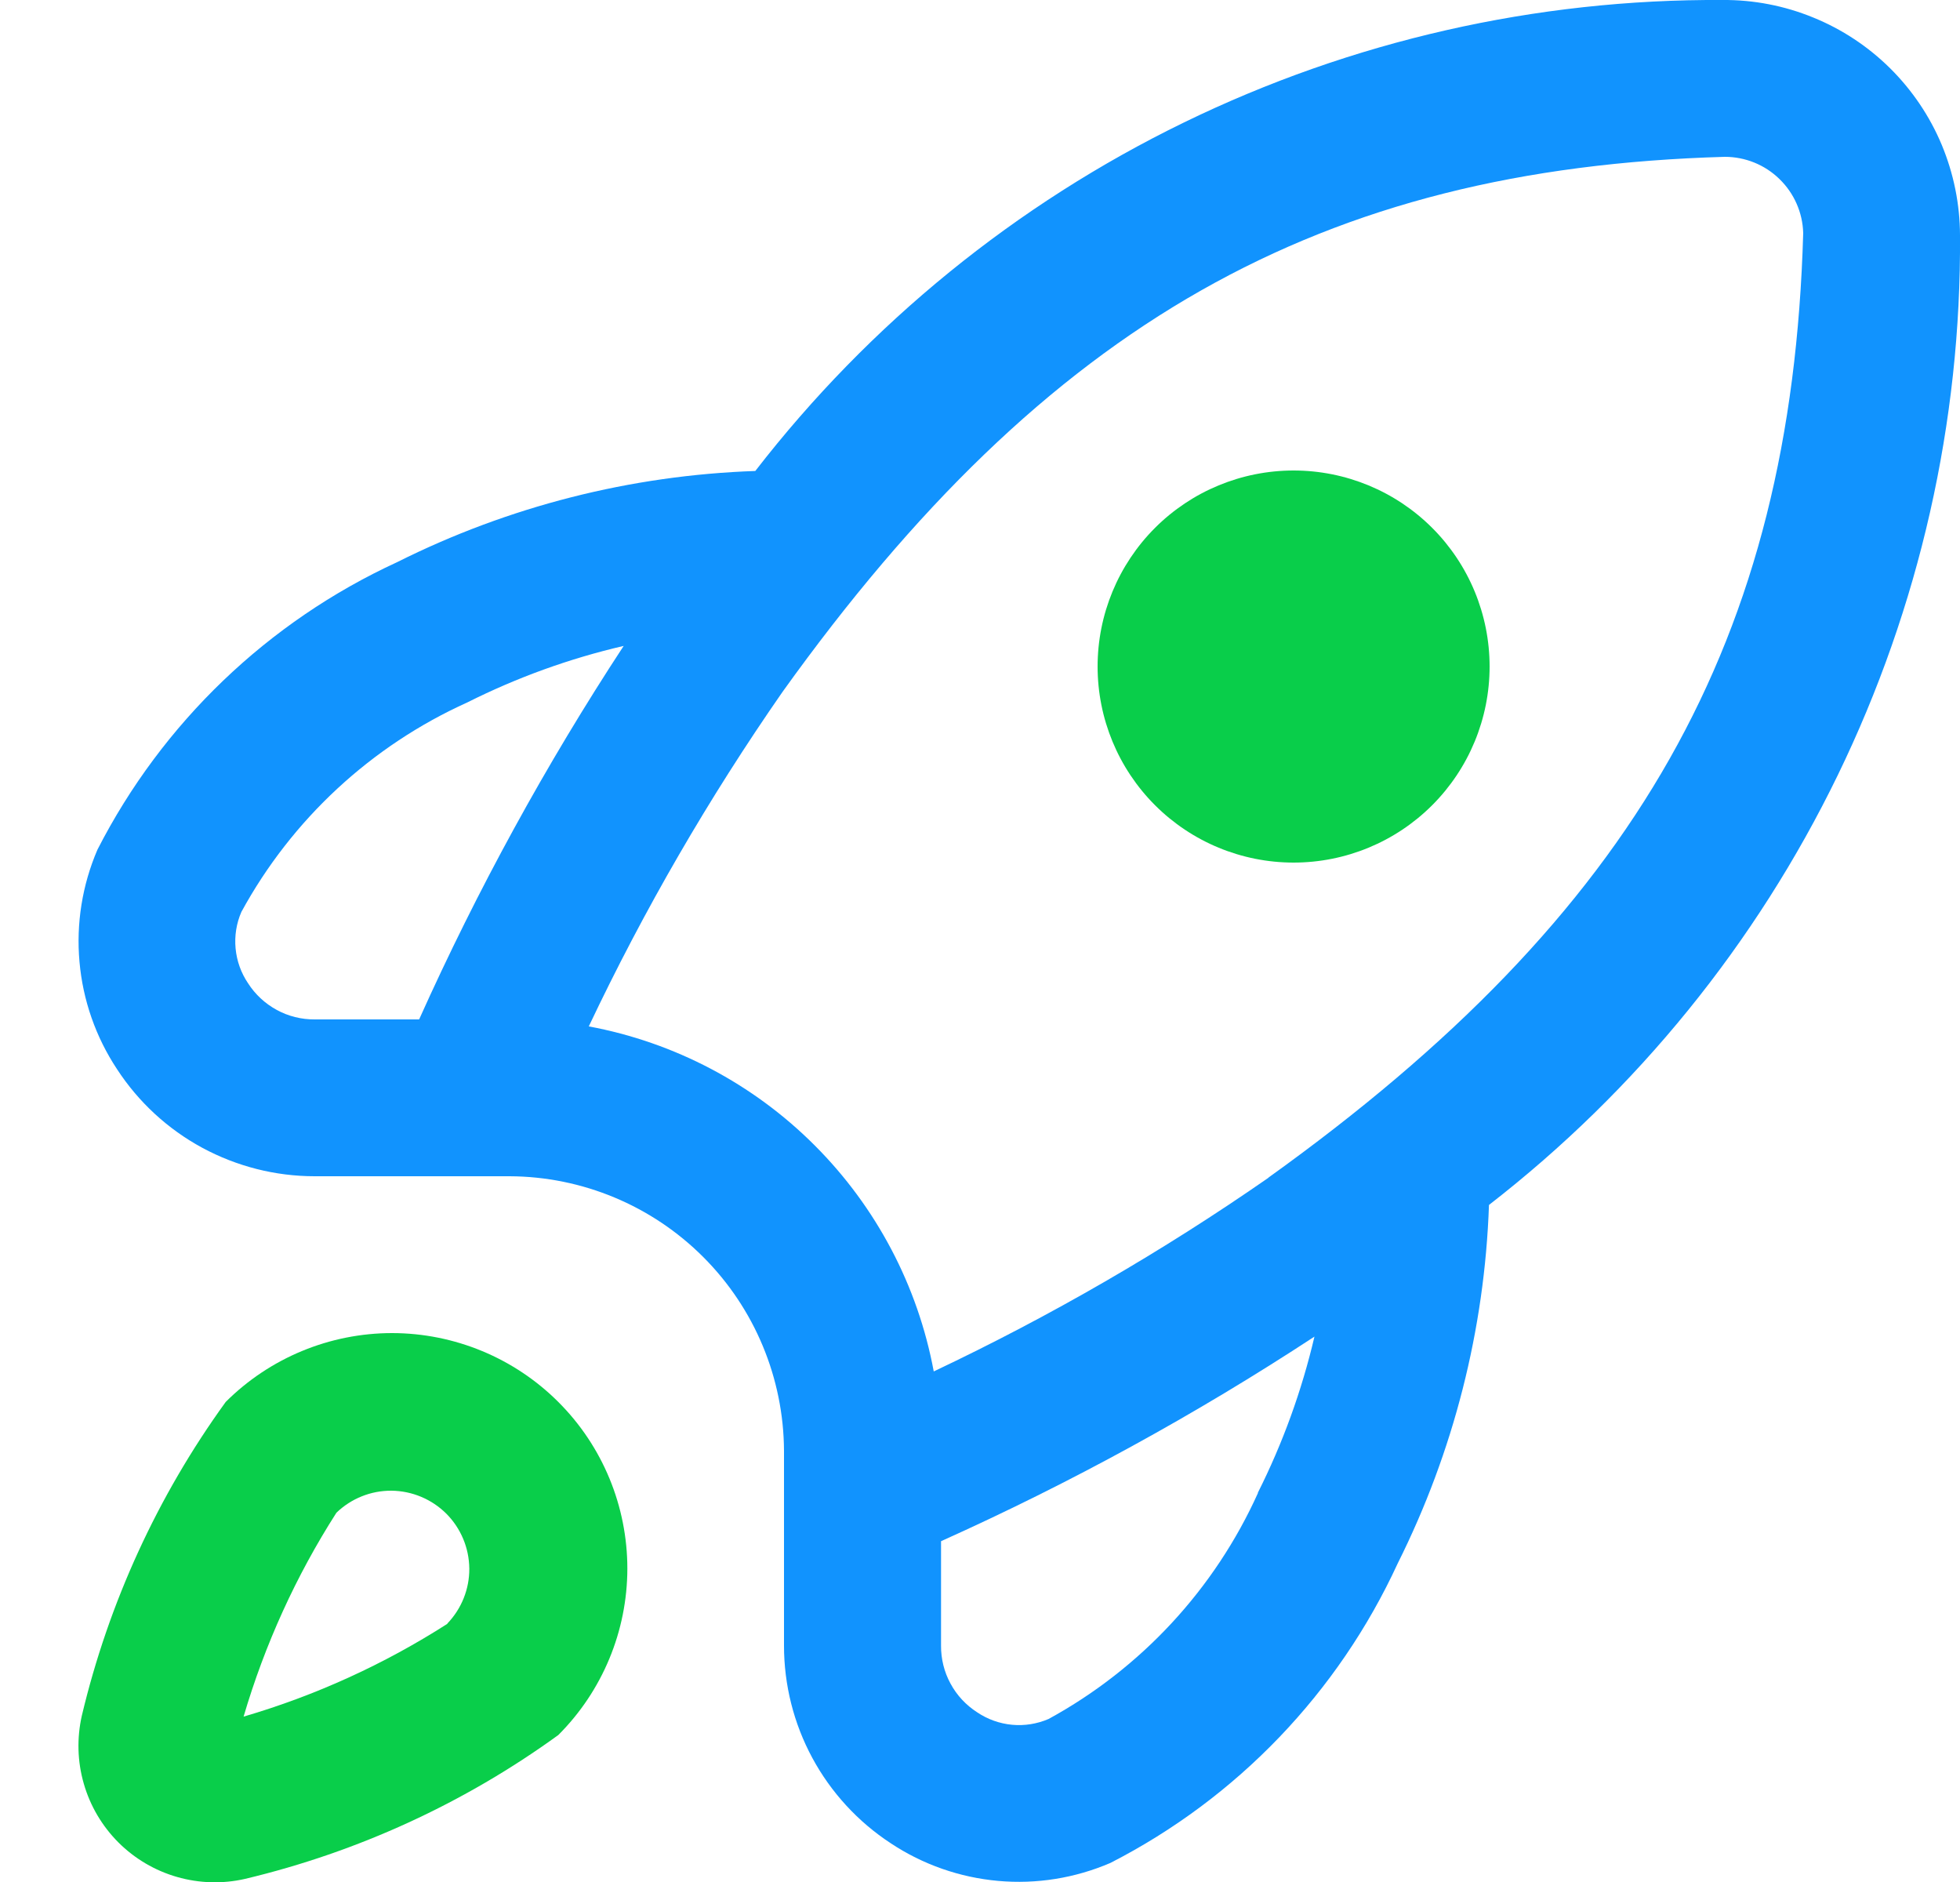
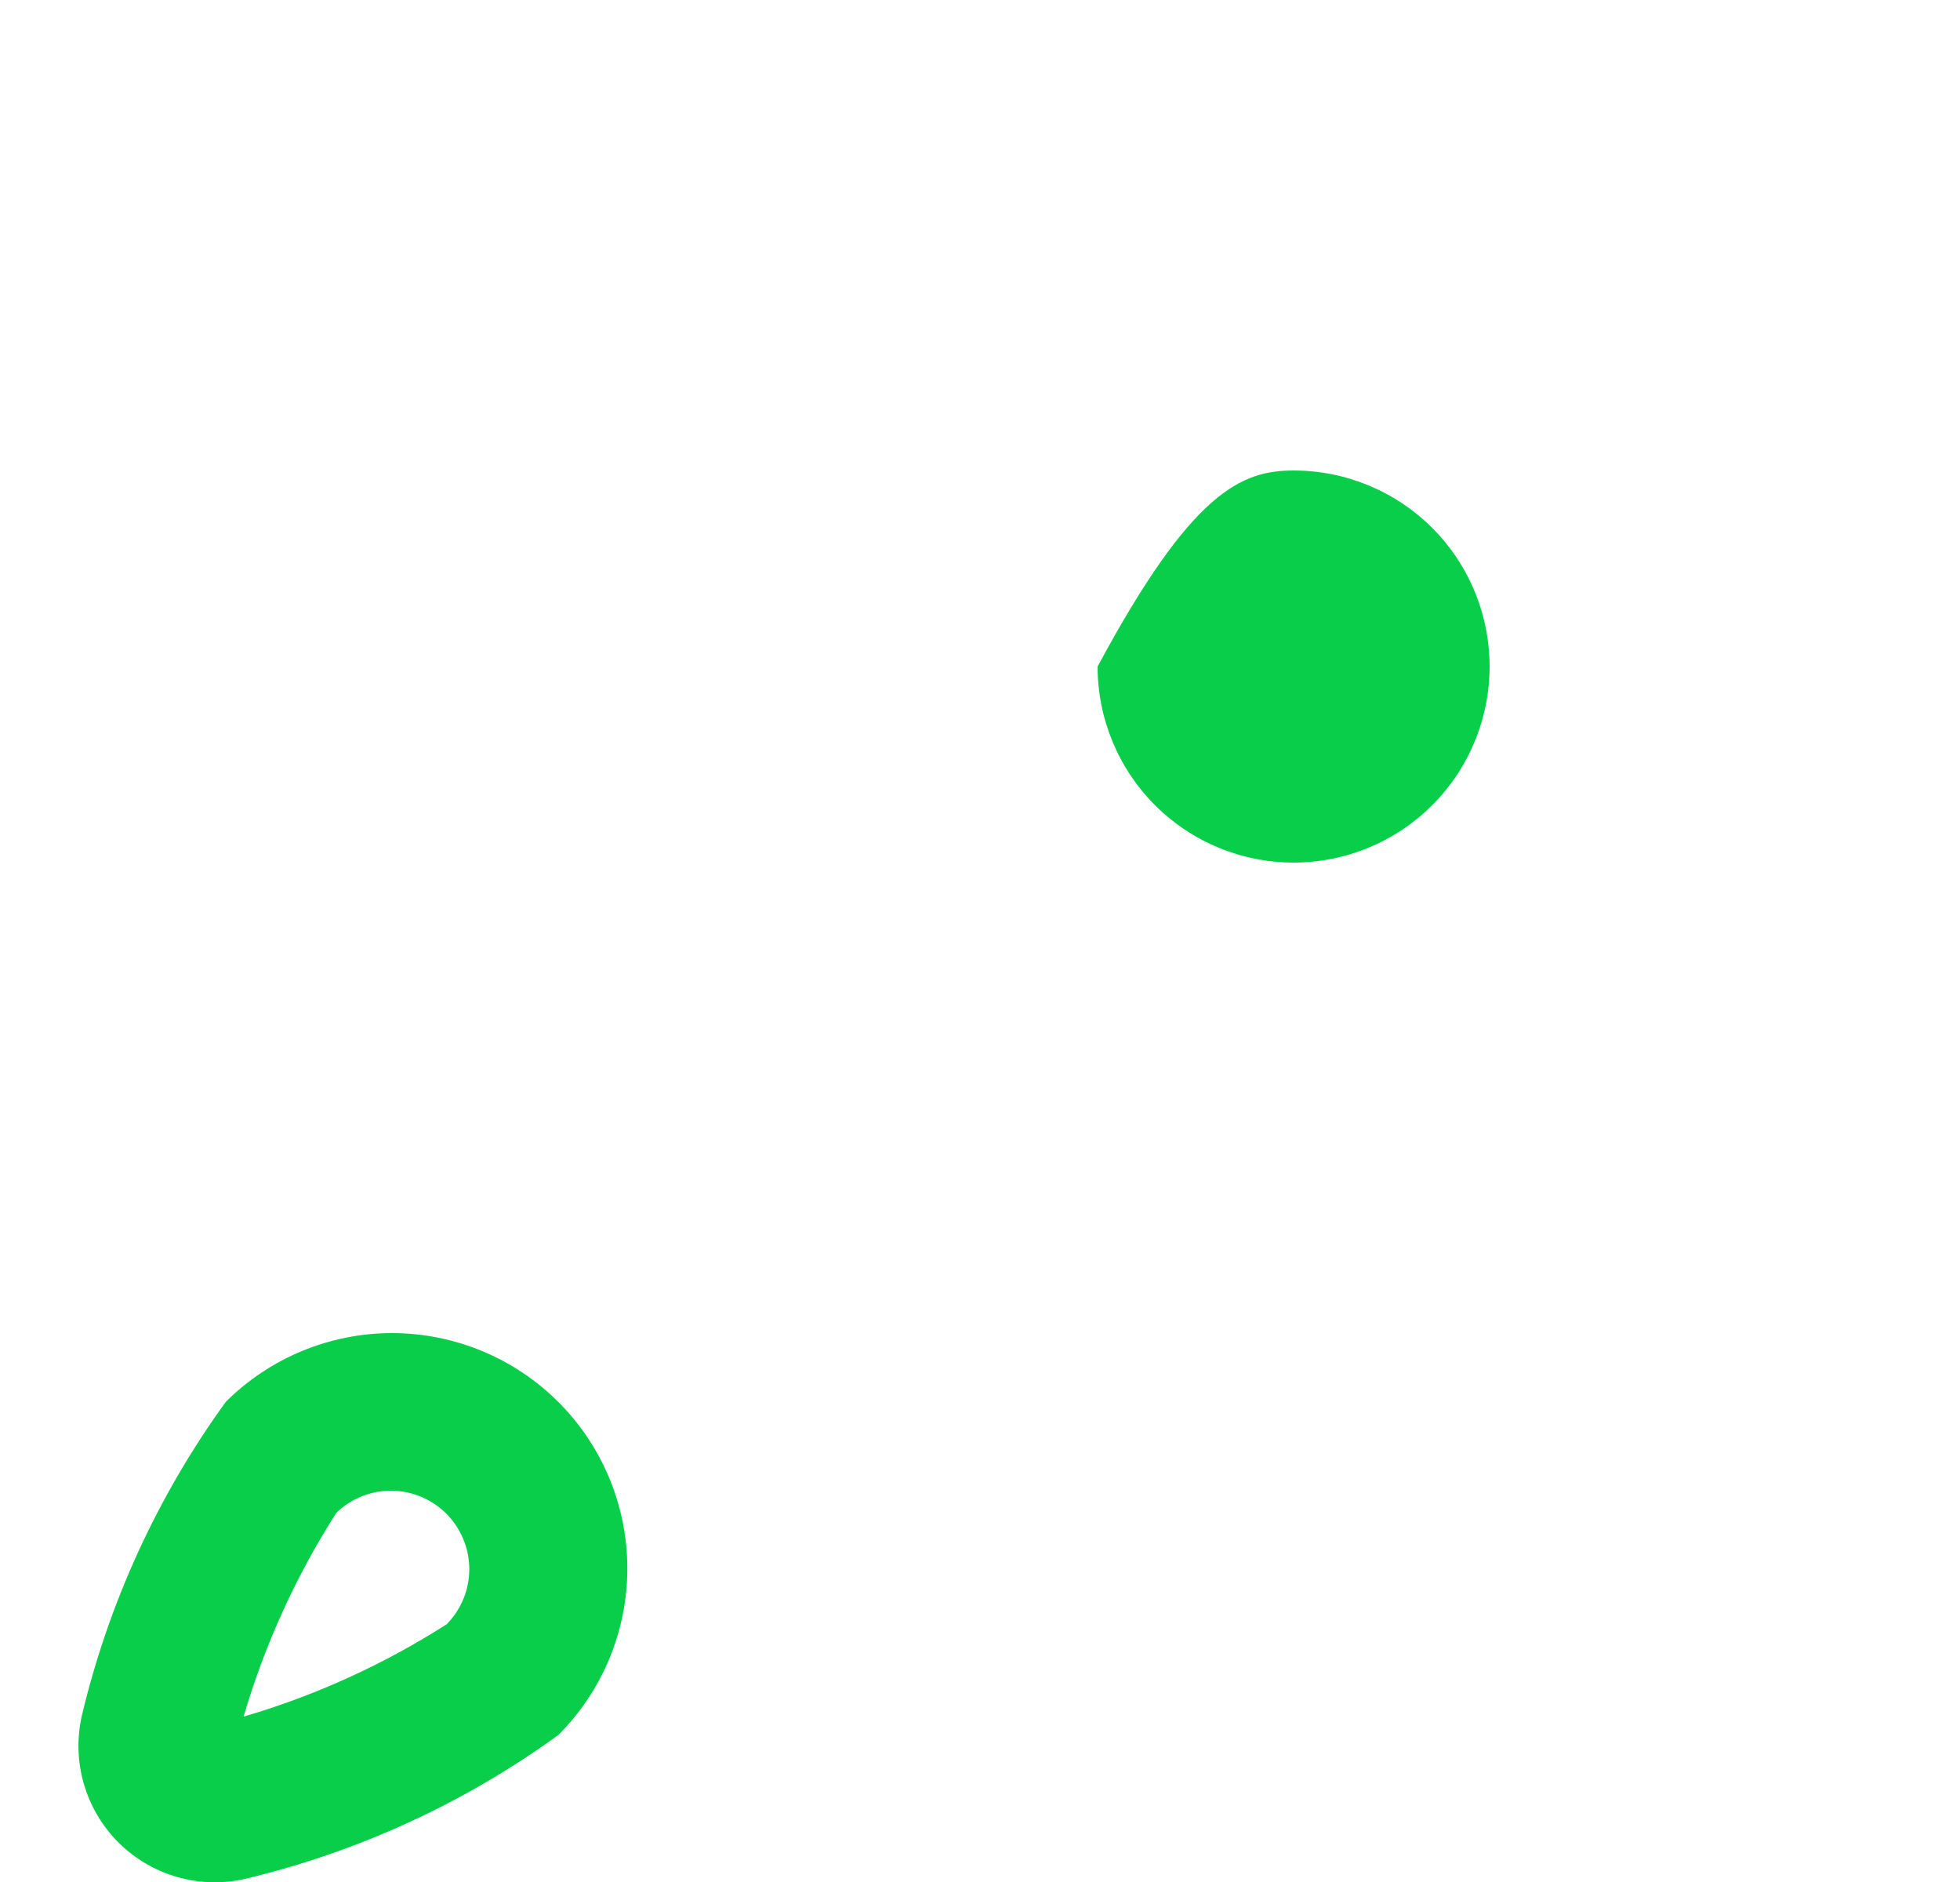
<svg xmlns="http://www.w3.org/2000/svg" width="25" height="24" viewBox="0 0 25 24" fill="none">
-   <path d="M21.972 -0C19.592 -0.014 17.241 0.52 15.101 1.562C12.962 2.603 11.091 4.124 9.634 6.006C8.045 6.061 6.487 6.457 5.065 7.169C3.416 7.928 2.07 9.219 1.243 10.835C1.049 11.286 0.97 11.778 1.014 12.266C1.057 12.755 1.222 13.226 1.493 13.635C1.766 14.054 2.14 14.399 2.58 14.637C3.021 14.875 3.513 15 4.014 15H6.5C7.427 15.004 8.314 15.374 8.97 16.03C9.625 16.685 9.995 17.573 10 18.5V20.986C10 21.486 10.124 21.979 10.362 22.419C10.6 22.859 10.944 23.233 11.363 23.507C11.772 23.778 12.242 23.942 12.731 23.986C13.22 24.03 13.712 23.951 14.163 23.757C15.779 22.93 17.07 21.584 17.829 19.935C18.54 18.513 18.937 16.955 18.992 15.366C20.877 13.905 22.399 12.03 23.441 9.885C24.483 7.74 25.017 5.384 25 3C24.999 2.604 24.919 2.212 24.767 1.847C24.614 1.481 24.39 1.15 24.109 0.871C23.827 0.592 23.494 0.372 23.127 0.223C22.761 0.073 22.368 -0.003 21.972 -0ZM5.346 13H4.014C3.845 13.001 3.678 12.96 3.53 12.879C3.381 12.798 3.255 12.681 3.164 12.539C3.074 12.406 3.02 12.254 3.005 12.095C2.99 11.936 3.015 11.775 3.079 11.629C3.723 10.448 4.736 9.51 5.962 8.957C6.596 8.639 7.265 8.397 7.955 8.237C6.961 9.753 6.089 11.346 5.346 13ZM16.046 19.038C15.493 20.264 14.555 21.276 13.375 21.921C13.228 21.984 13.068 22.01 12.909 21.995C12.749 21.98 12.596 21.925 12.464 21.836C12.322 21.745 12.204 21.619 12.124 21.47C12.043 21.322 12.002 21.155 12.003 20.986V19.654C13.657 18.911 15.25 18.039 16.766 17.045C16.604 17.735 16.362 18.404 16.043 19.038H16.046ZM16.181 15.018C14.828 15.958 13.399 16.784 11.91 17.489C11.707 16.397 11.177 15.392 10.392 14.607C9.607 13.821 8.602 13.292 7.51 13.089C8.215 11.601 9.042 10.174 9.982 8.822C13.35 4.124 16.84 2.147 22 2C22.26 2 22.511 2.101 22.697 2.283C22.884 2.464 22.993 2.711 23 2.972C22.853 8.16 20.876 11.65 16.178 15.018H16.181Z" fill="#1193FE" />
-   <path d="M2.879 17.878C2.01 19.078 1.387 20.437 1.044 21.878C0.979 22.165 0.987 22.464 1.069 22.747C1.15 23.029 1.302 23.287 1.51 23.495C1.718 23.703 1.976 23.855 2.259 23.936C2.541 24.017 2.84 24.026 3.127 23.96C4.566 23.617 5.923 22.994 7.121 22.126C7.684 21.564 8.001 20.8 8.002 20.004C8.002 19.208 7.687 18.444 7.124 17.881C6.562 17.318 5.798 17.001 5.002 17C4.206 17 3.442 17.316 2.879 17.878ZM5.707 20.707C4.901 21.223 4.026 21.622 3.107 21.891C3.377 20.973 3.775 20.097 4.291 19.291C4.48 19.109 4.732 19.008 4.994 19.01C5.257 19.013 5.507 19.118 5.693 19.303C5.878 19.489 5.983 19.739 5.986 20.002C5.988 20.264 5.887 20.516 5.705 20.705L5.707 20.707ZM19 8.5C19 9.163 18.737 9.799 18.268 10.268C17.799 10.737 17.163 11 16.5 11C15.837 11 15.201 10.737 14.732 10.268C14.263 9.799 14 9.163 14 8.5C14 7.837 14.263 7.201 14.732 6.732C15.201 6.263 15.837 6 16.5 6C17.163 6 17.799 6.263 18.268 6.732C18.737 7.201 19 7.837 19 8.5Z" fill="#09CE4A" />
+   <path d="M2.879 17.878C2.01 19.078 1.387 20.437 1.044 21.878C0.979 22.165 0.987 22.464 1.069 22.747C1.15 23.029 1.302 23.287 1.51 23.495C1.718 23.703 1.976 23.855 2.259 23.936C2.541 24.017 2.84 24.026 3.127 23.96C4.566 23.617 5.923 22.994 7.121 22.126C7.684 21.564 8.001 20.8 8.002 20.004C8.002 19.208 7.687 18.444 7.124 17.881C6.562 17.318 5.798 17.001 5.002 17C4.206 17 3.442 17.316 2.879 17.878ZM5.707 20.707C4.901 21.223 4.026 21.622 3.107 21.891C3.377 20.973 3.775 20.097 4.291 19.291C4.48 19.109 4.732 19.008 4.994 19.01C5.257 19.013 5.507 19.118 5.693 19.303C5.878 19.489 5.983 19.739 5.986 20.002C5.988 20.264 5.887 20.516 5.705 20.705L5.707 20.707ZM19 8.5C19 9.163 18.737 9.799 18.268 10.268C17.799 10.737 17.163 11 16.5 11C15.837 11 15.201 10.737 14.732 10.268C14.263 9.799 14 9.163 14 8.5C15.201 6.263 15.837 6 16.5 6C17.163 6 17.799 6.263 18.268 6.732C18.737 7.201 19 7.837 19 8.5Z" fill="#09CE4A" />
</svg>